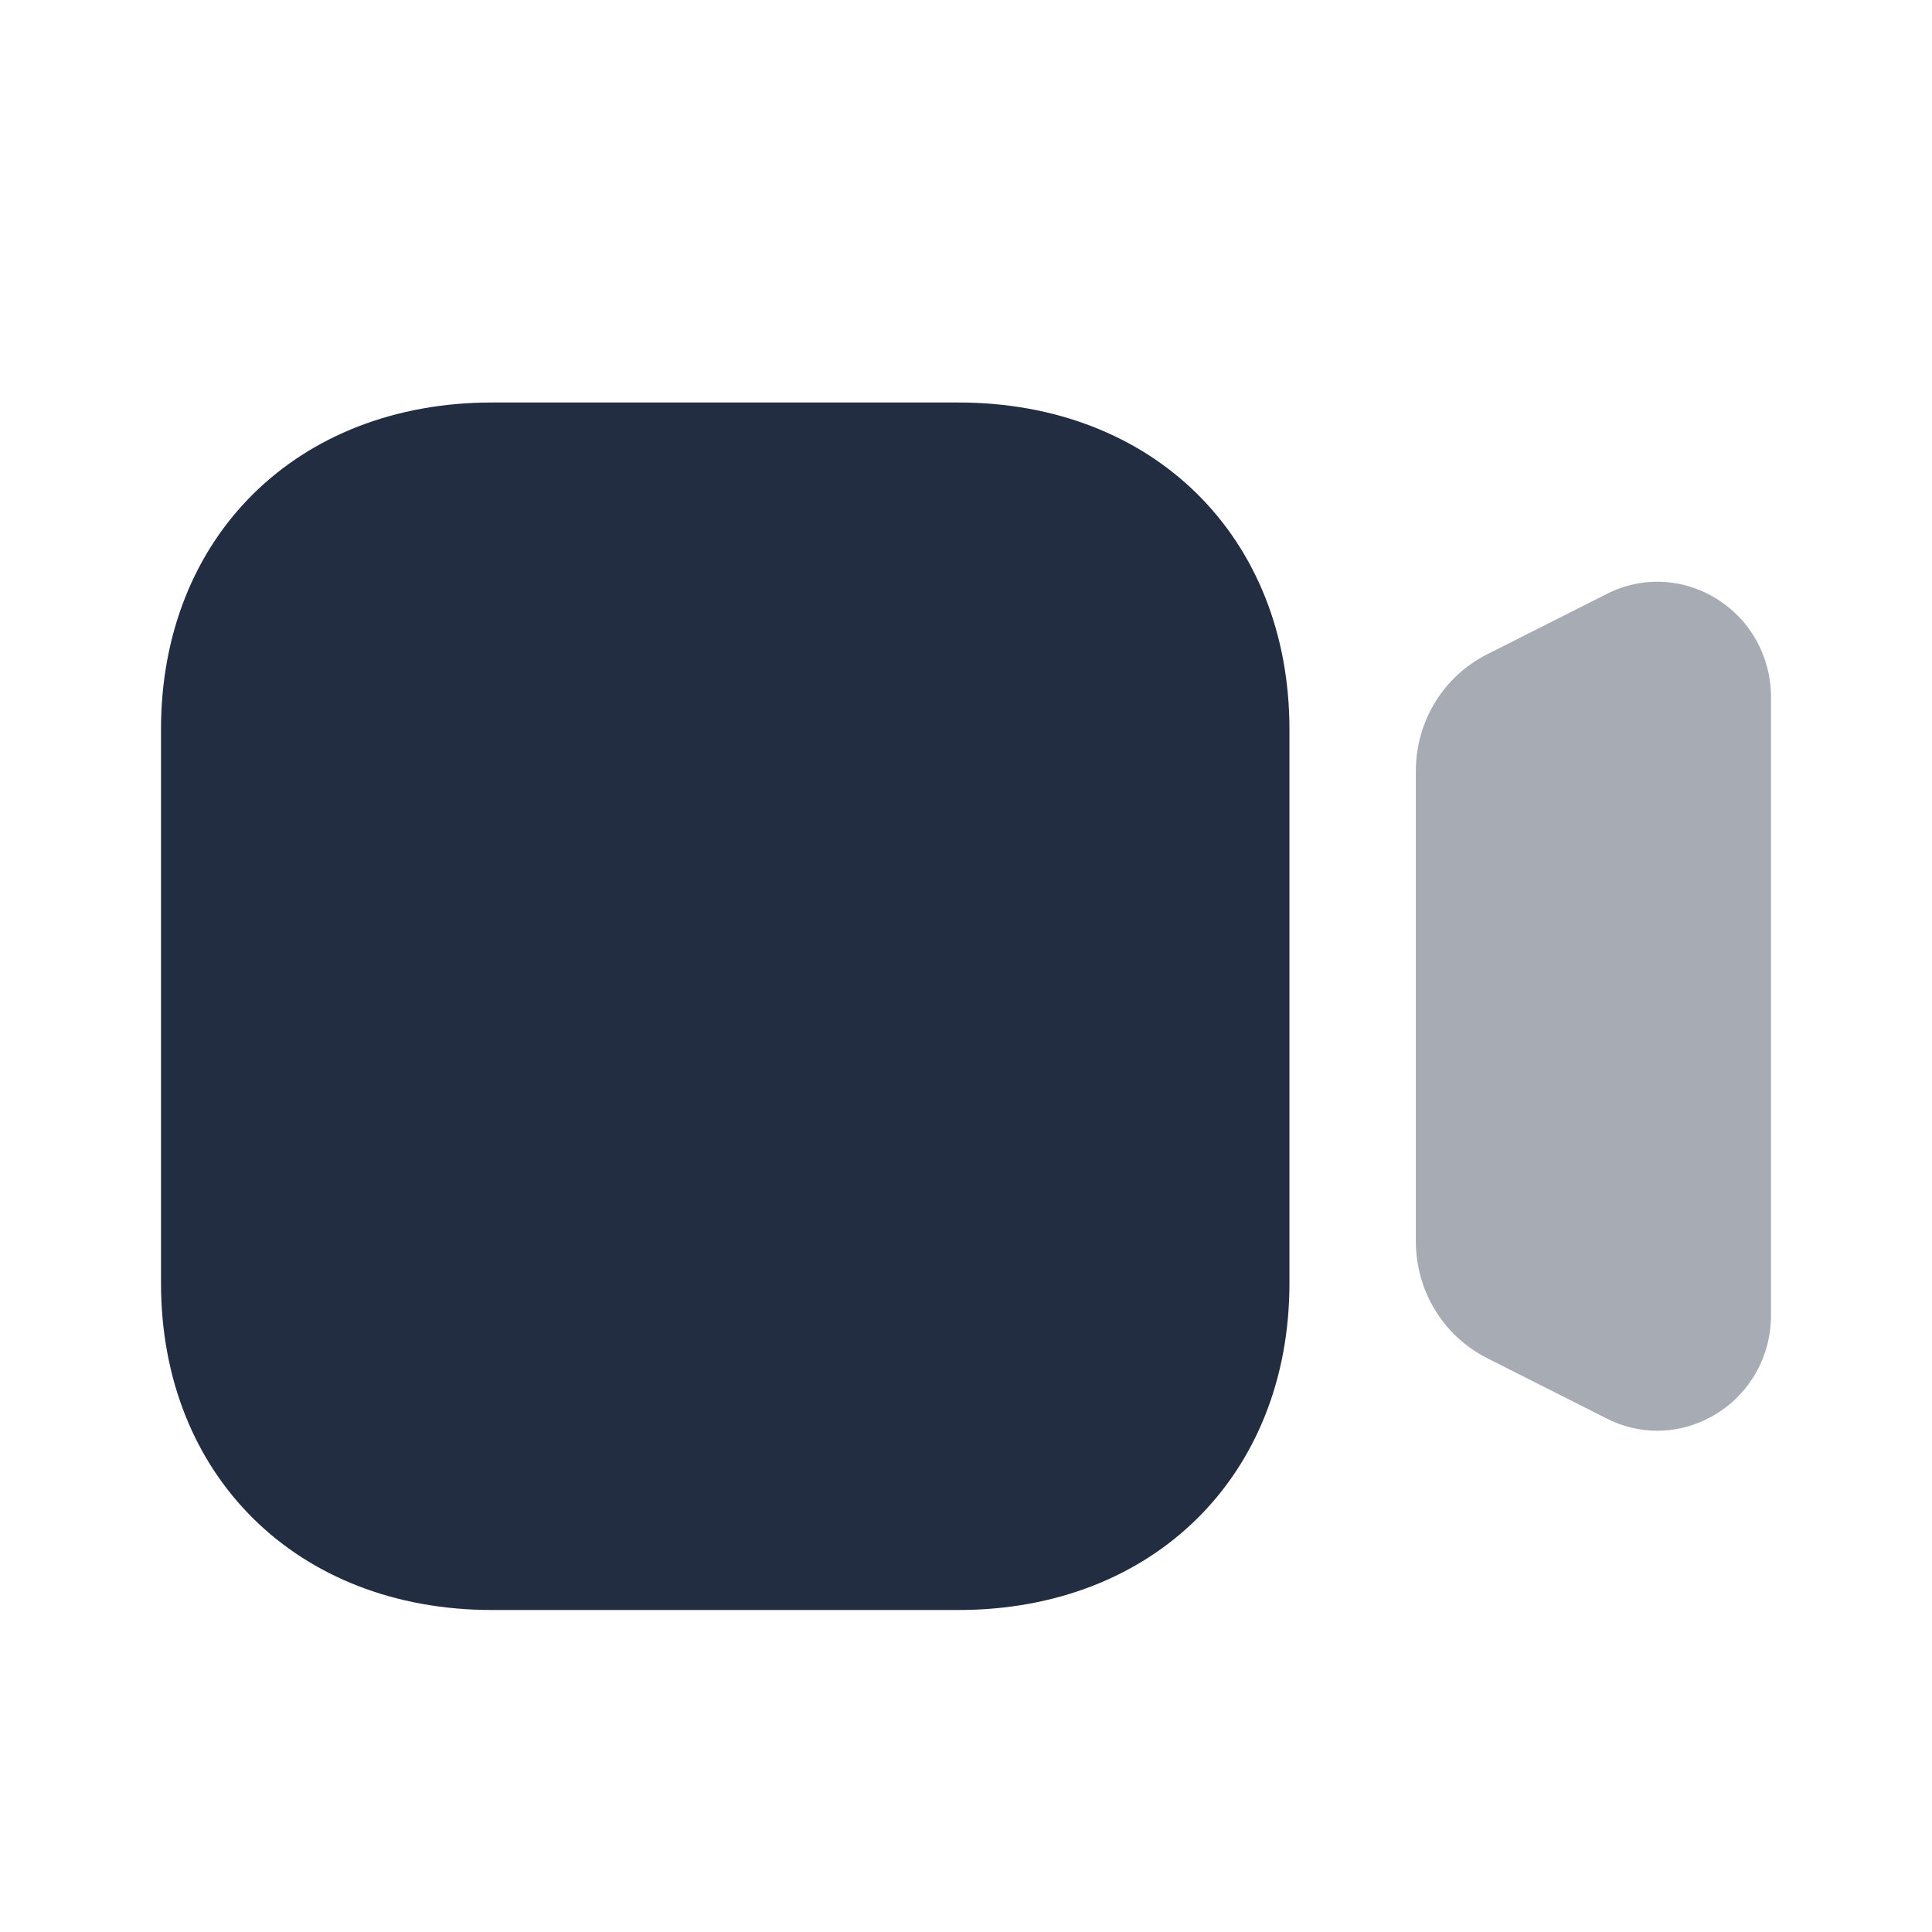
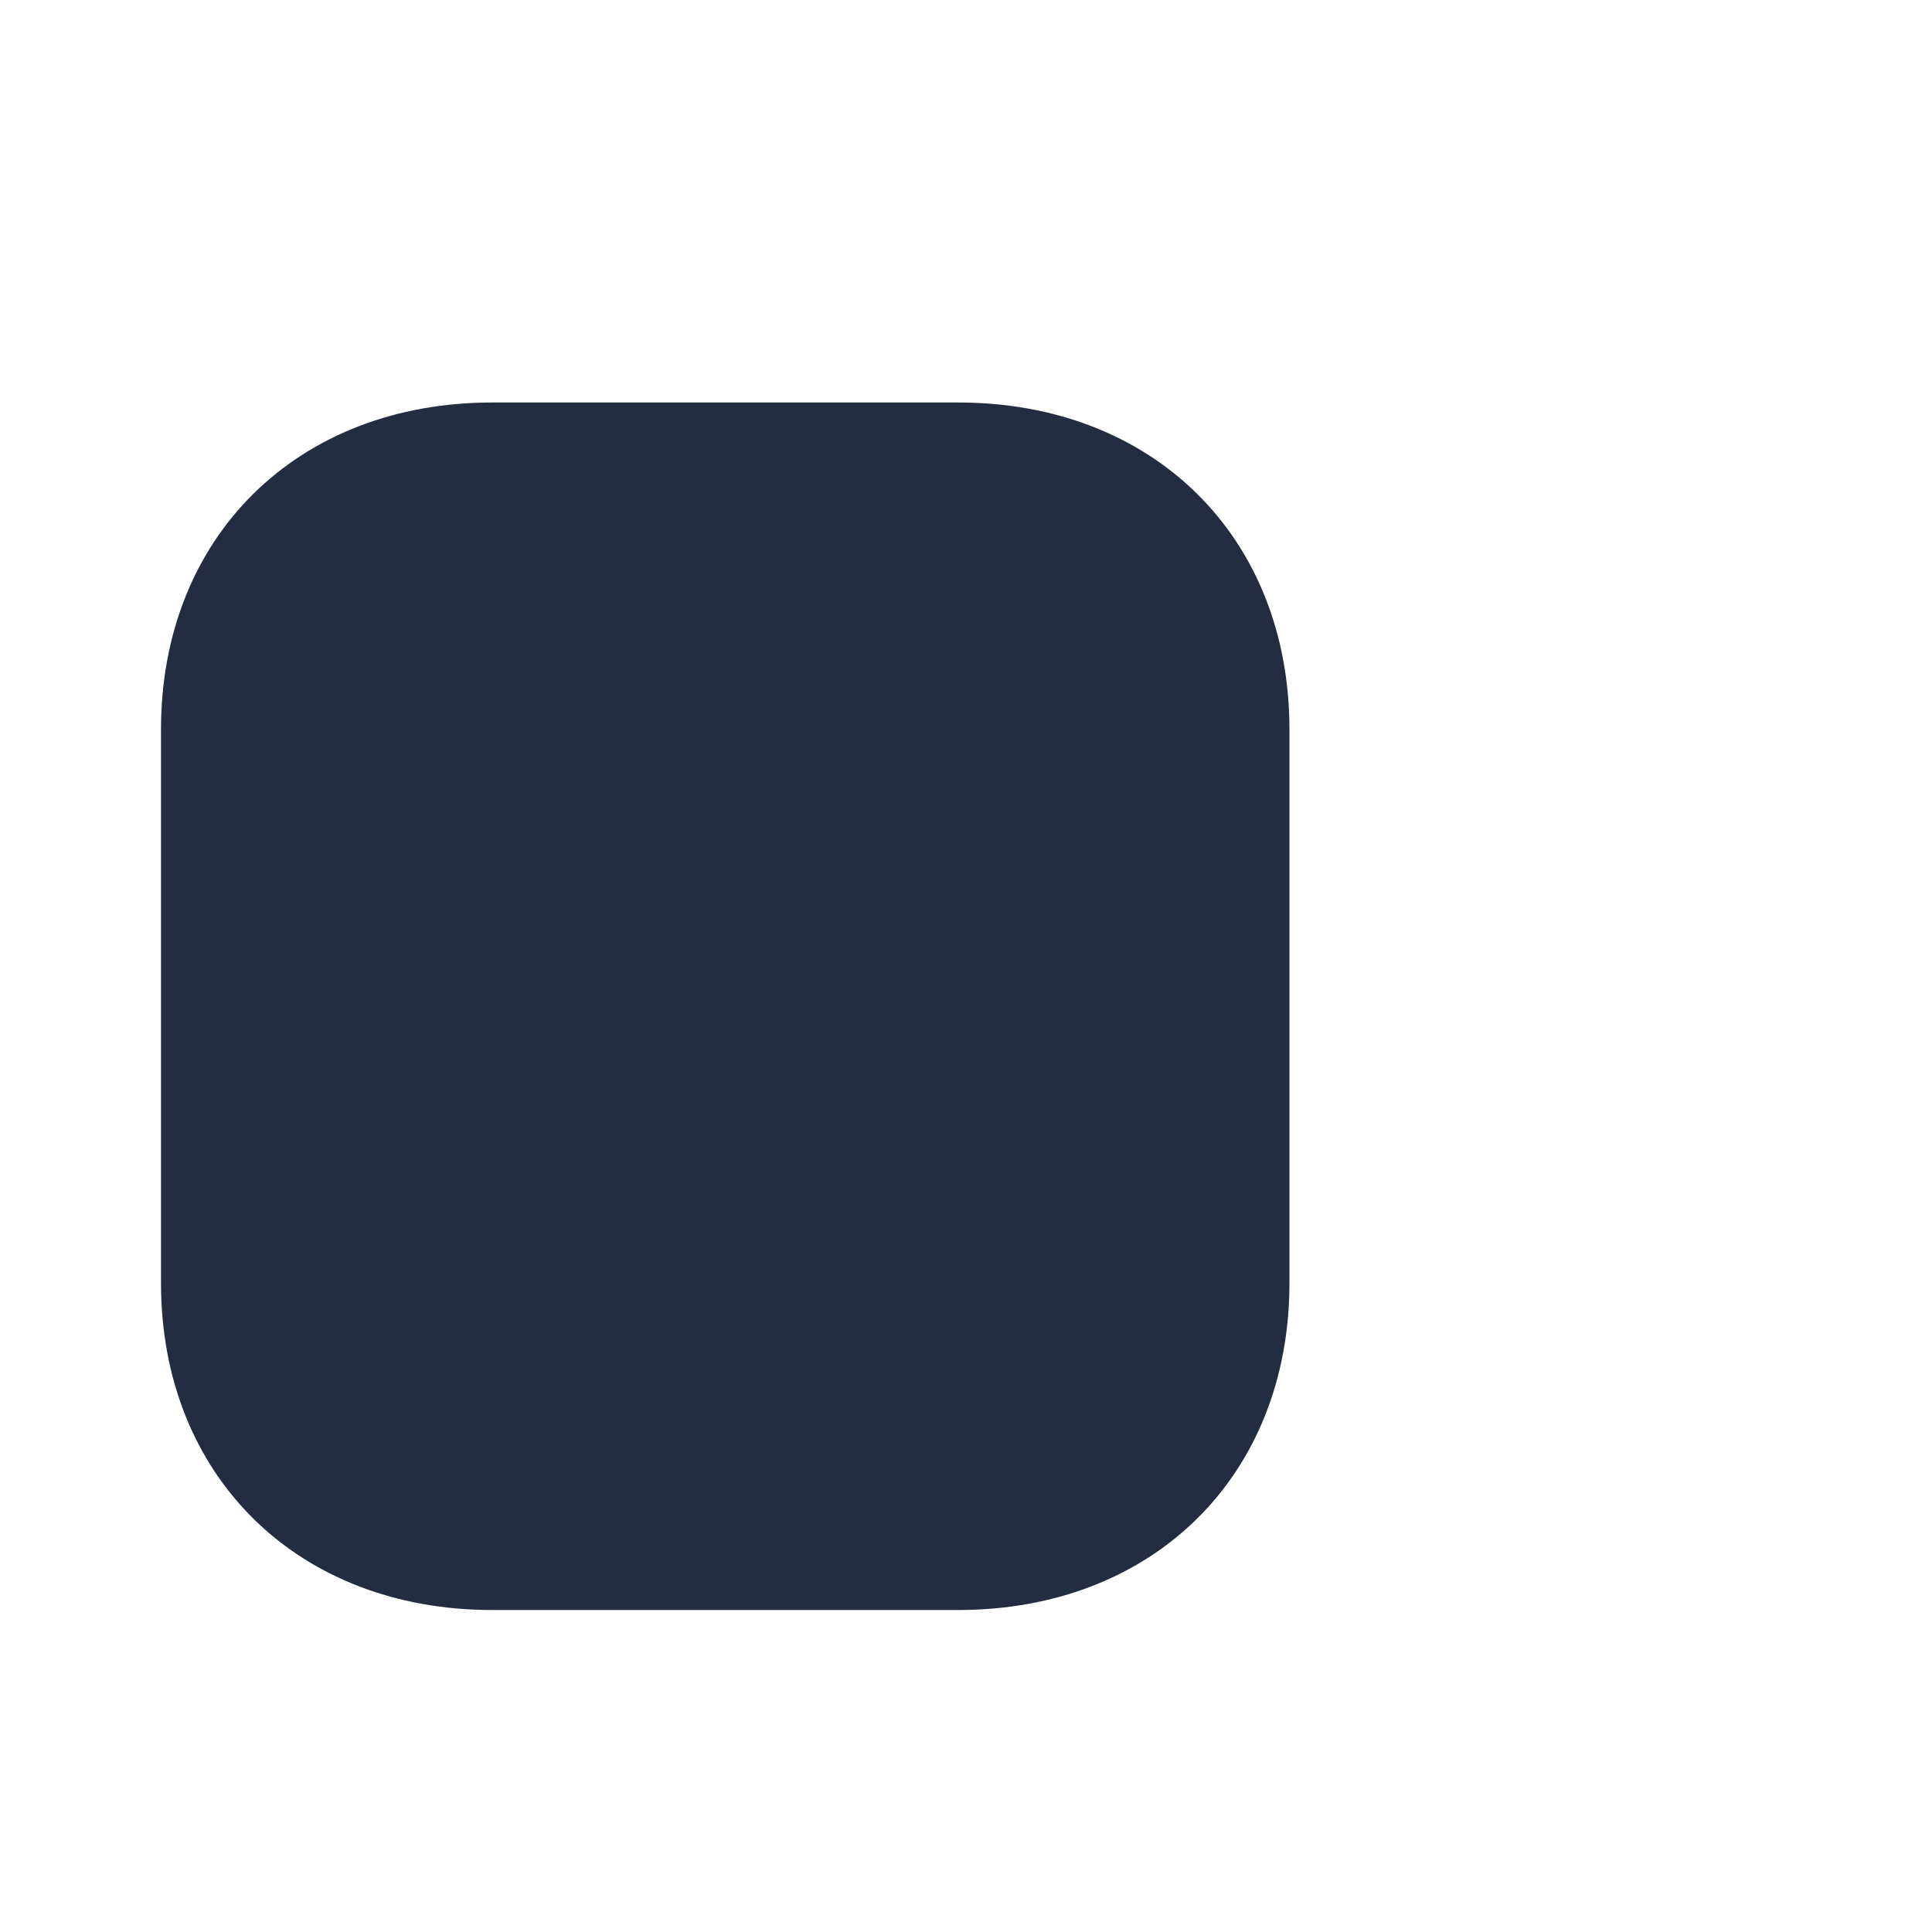
<svg xmlns="http://www.w3.org/2000/svg" width="24" height="24" viewBox="0 0 24 24" fill="none">
-   <path opacity="0.4" d="M21.331 7.443C20.912 7.179 20.397 7.155 19.958 7.379L18.476 8.127C17.928 8.403 17.588 8.961 17.588 9.583V15.416C17.588 16.037 17.928 16.595 18.476 16.873L19.957 17.62C20.158 17.724 20.373 17.773 20.588 17.773C20.846 17.773 21.102 17.7 21.331 17.557C21.75 17.294 22 16.838 22 16.339V8.662C22 8.162 21.75 7.706 21.331 7.443Z" fill="#232D42" />
  <path d="M11.905 20H6.113C3.691 20 2 18.33 2 15.939V9.061C2 6.669 3.691 5 6.113 5H11.905C14.327 5 16.018 6.669 16.018 9.061V15.939C16.018 18.33 14.327 20 11.905 20Z" fill="#232D42" />
</svg>